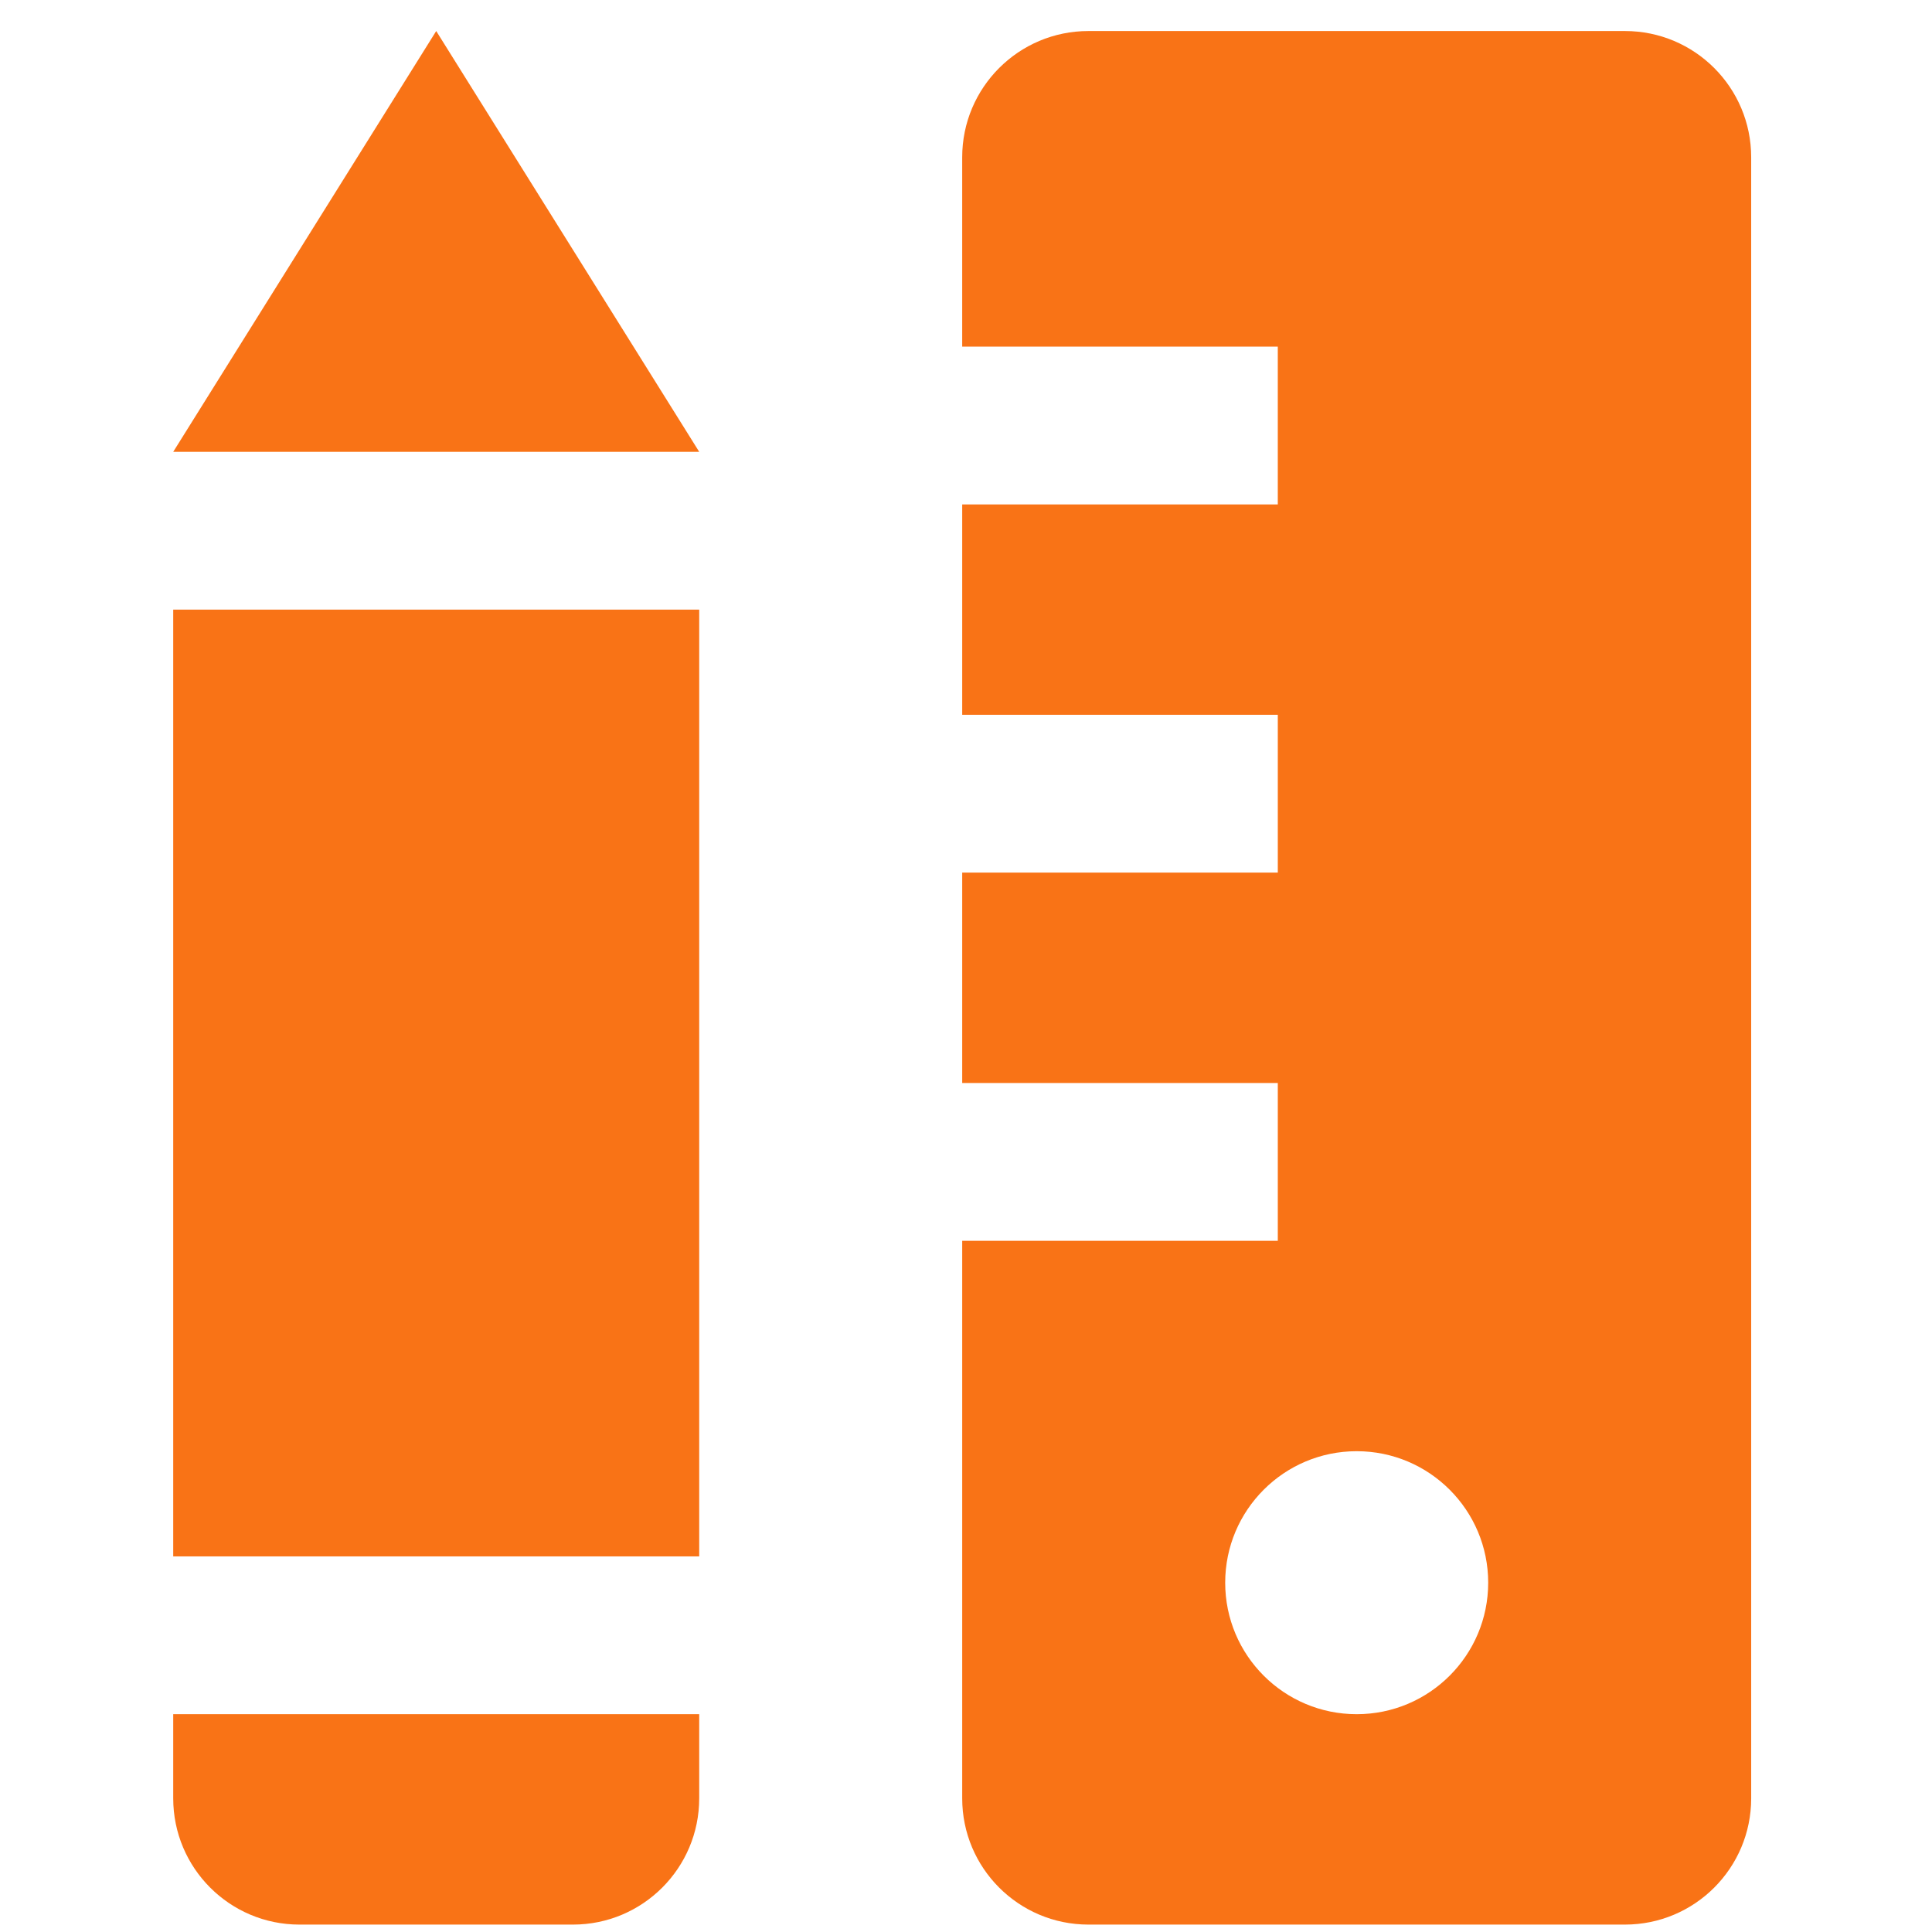
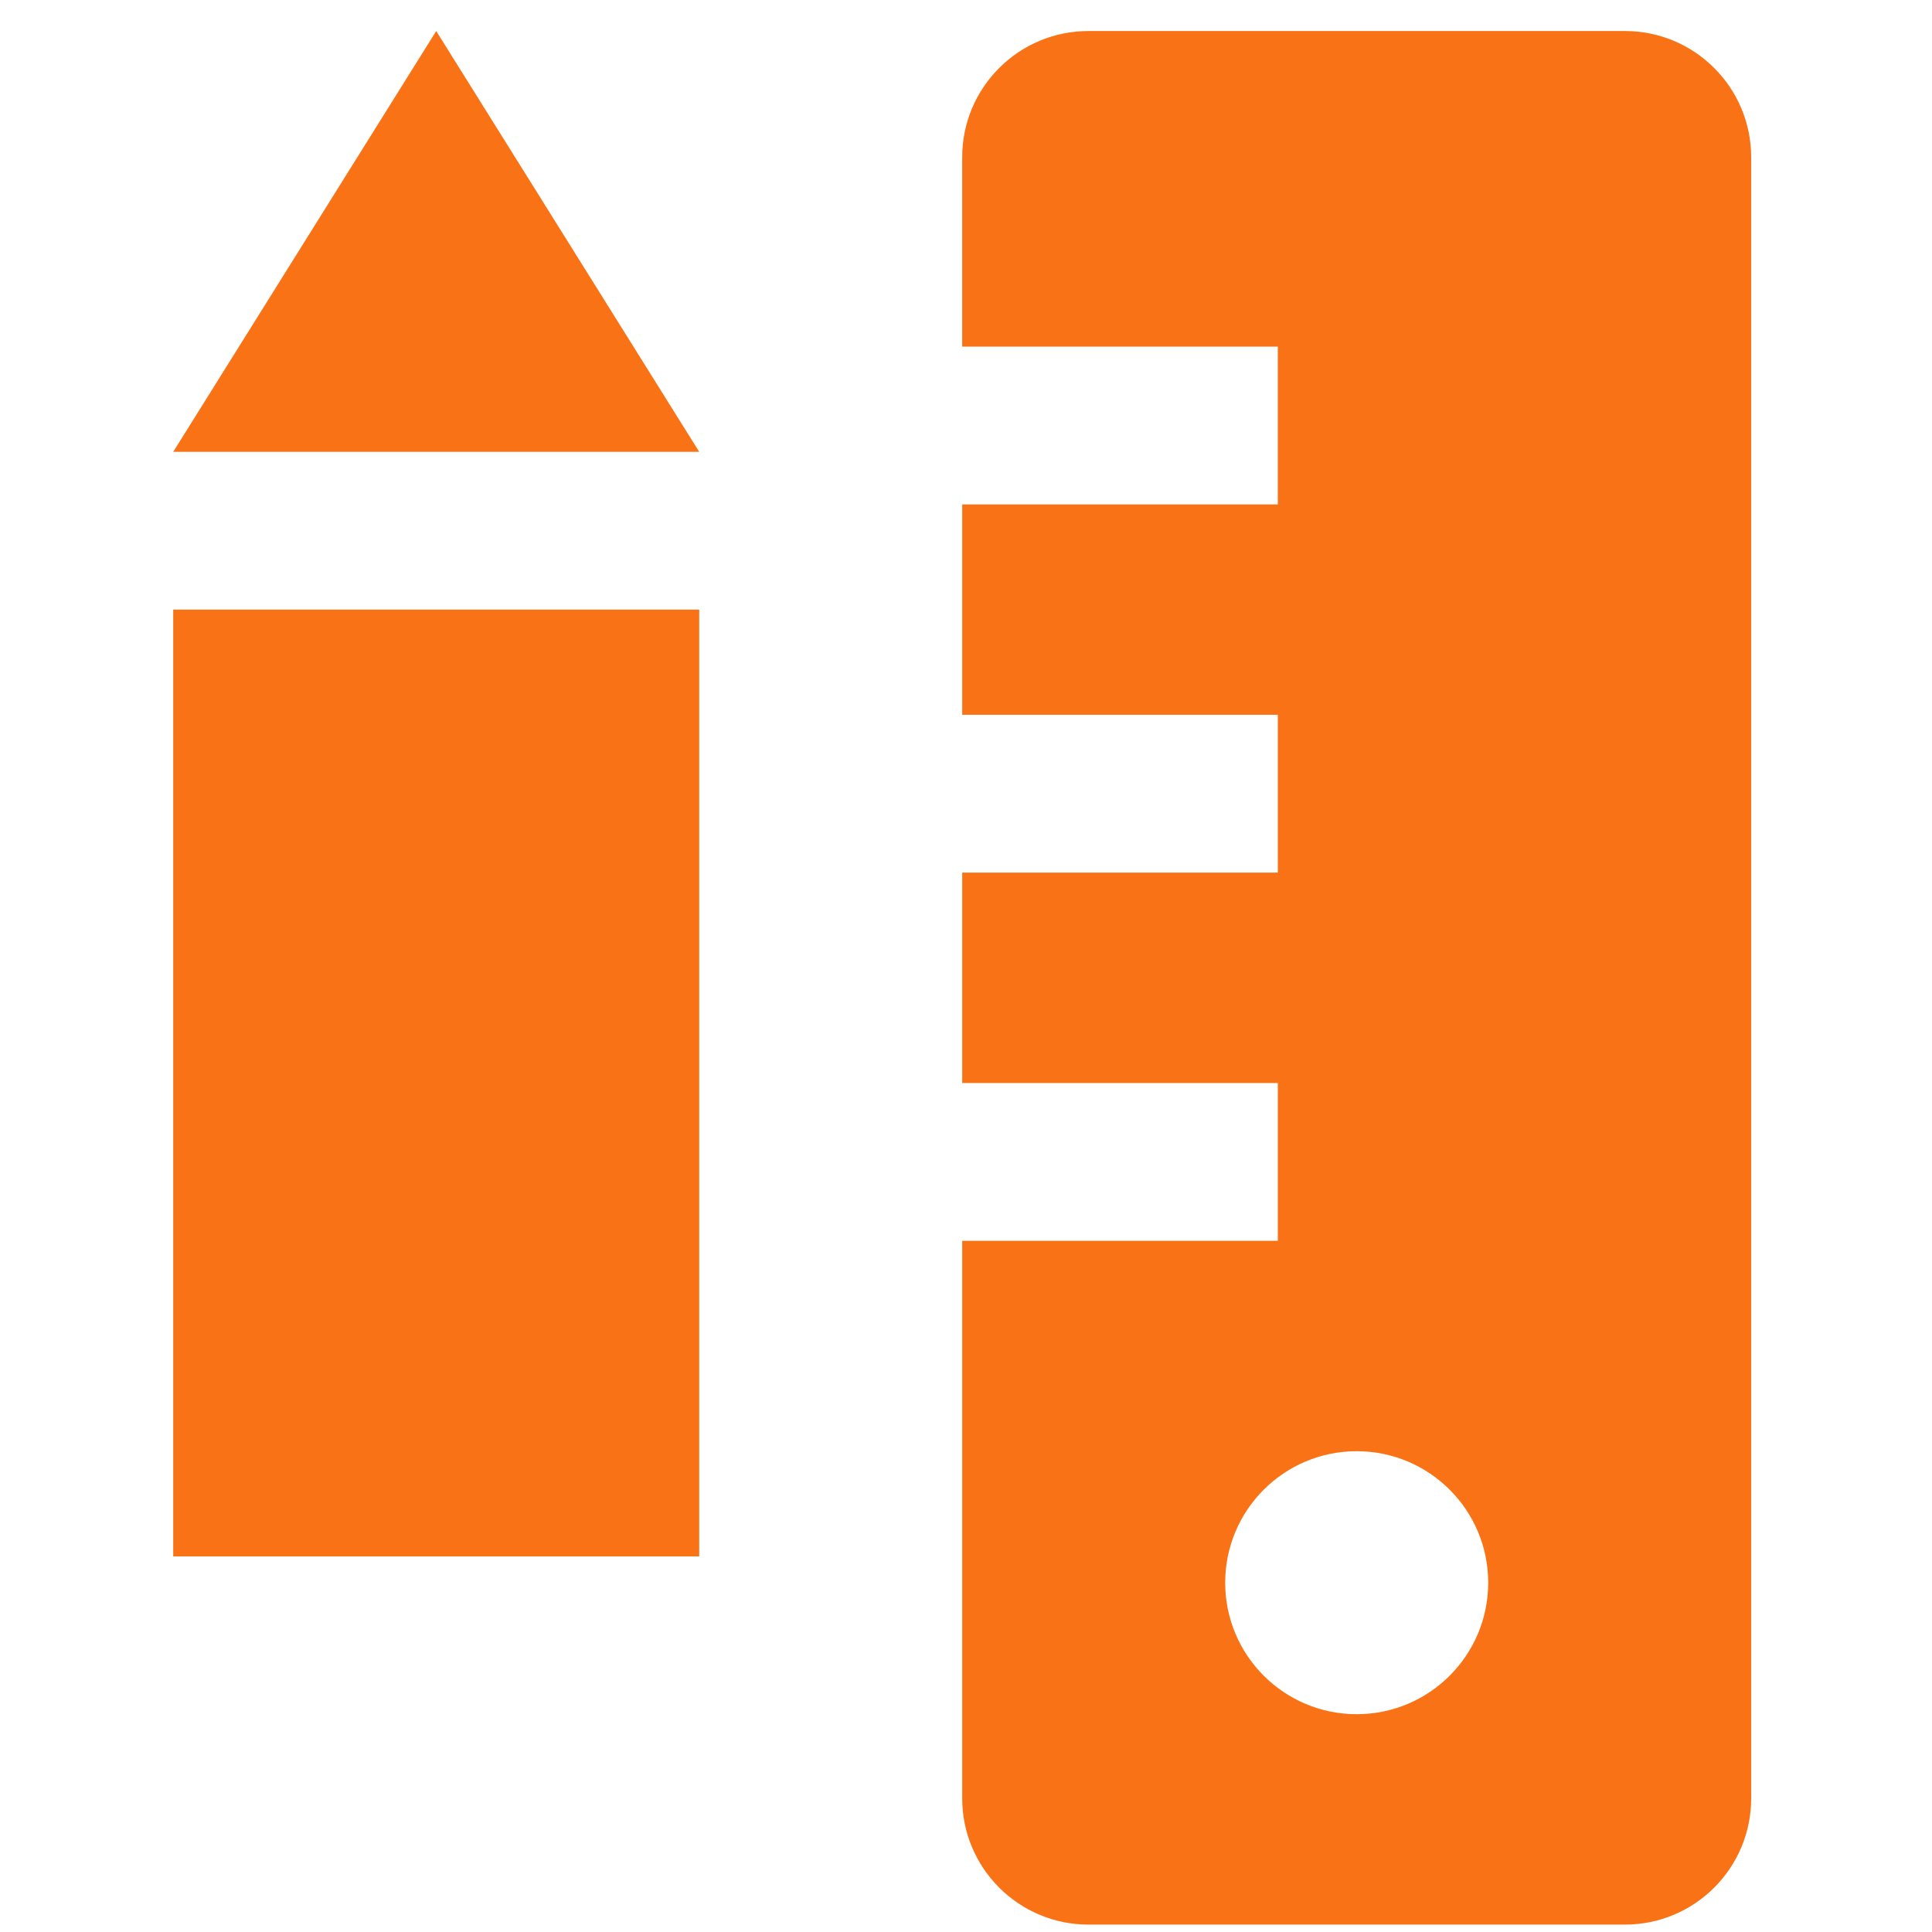
<svg xmlns="http://www.w3.org/2000/svg" t="1761984665695" class="icon" viewBox="0 0 1024 1024" version="1.1" p-id="56849" width="200" height="200">
  <path d="M861.255 16.445l-284.361 0c-36.953 0-66.908 29.956-66.908 66.909l0 100.362 167.27 0 0 83.635L509.987 267.35l0 111.515 167.27 0 0 83.635L509.987 462.5l0 111.515 167.27 0 0 83.635L509.987 657.65l0 295.514c0 36.95 29.954 66.908 66.908 66.908l284.361 0c36.952 0 66.908-29.957 66.908-66.908L928.162 83.354C928.162 46.402 898.207 16.445 861.255 16.445zM719.077 908.558c-38.492 0-69.698-31.202-69.698-69.694 0-38.494 31.205-69.698 69.698-69.698 38.492 0 69.696 31.203 69.696 69.698C788.772 877.355 757.567 908.558 719.077 908.558z" fill="#f97316" p-id="56850" />
  <path d="M91.809 323.109l278.785 0 0 501.814-278.785 0 0-501.814Z" fill="#f97316" p-id="56851" />
-   <path d="M91.809 908.558l0 44.607c0 36.95 29.957 66.908 66.909 66.908l144.968 0c36.952 0 66.909-29.957 66.909-66.908l0-44.607L91.809 908.558z" fill="#f97316" p-id="56852" />
  <path d="M91.809 239.473 231.201 16.445 370.594 239.473Z" fill="#f97316" p-id="56853" />
</svg>